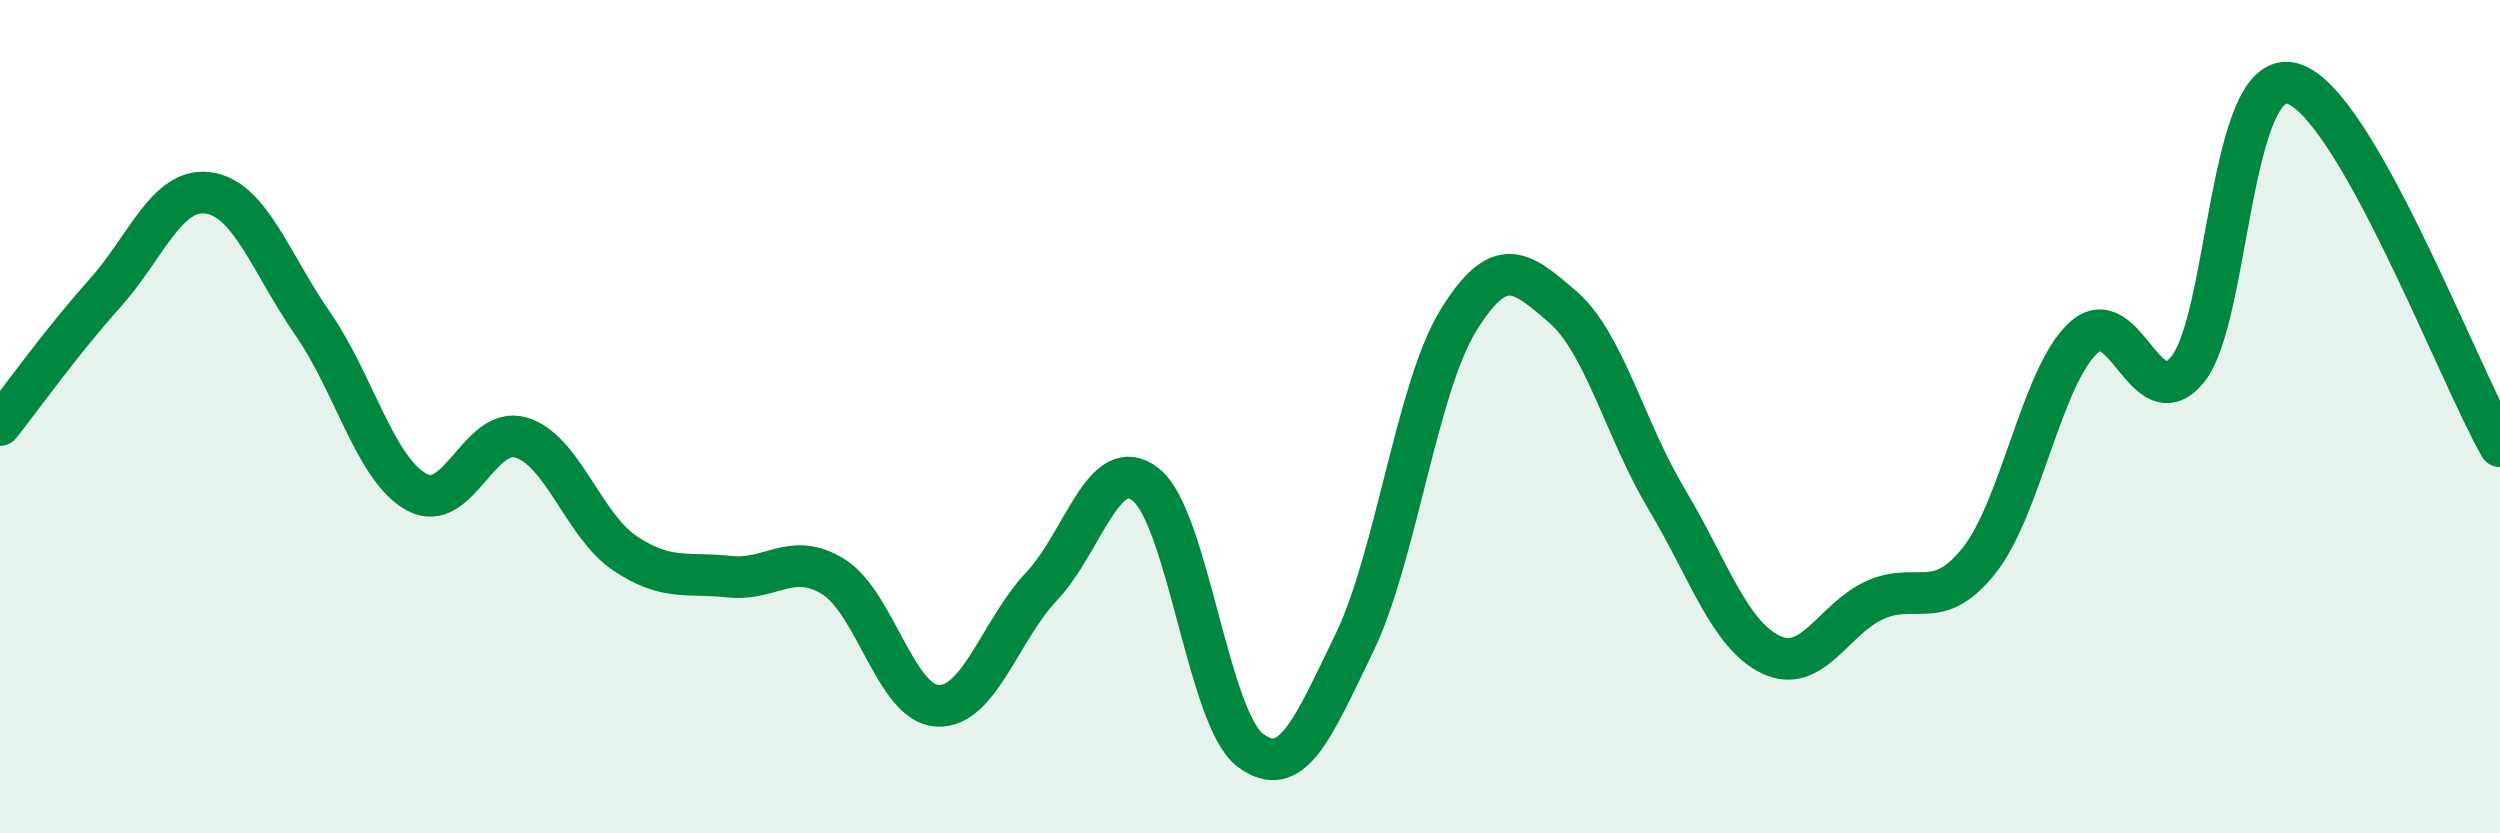
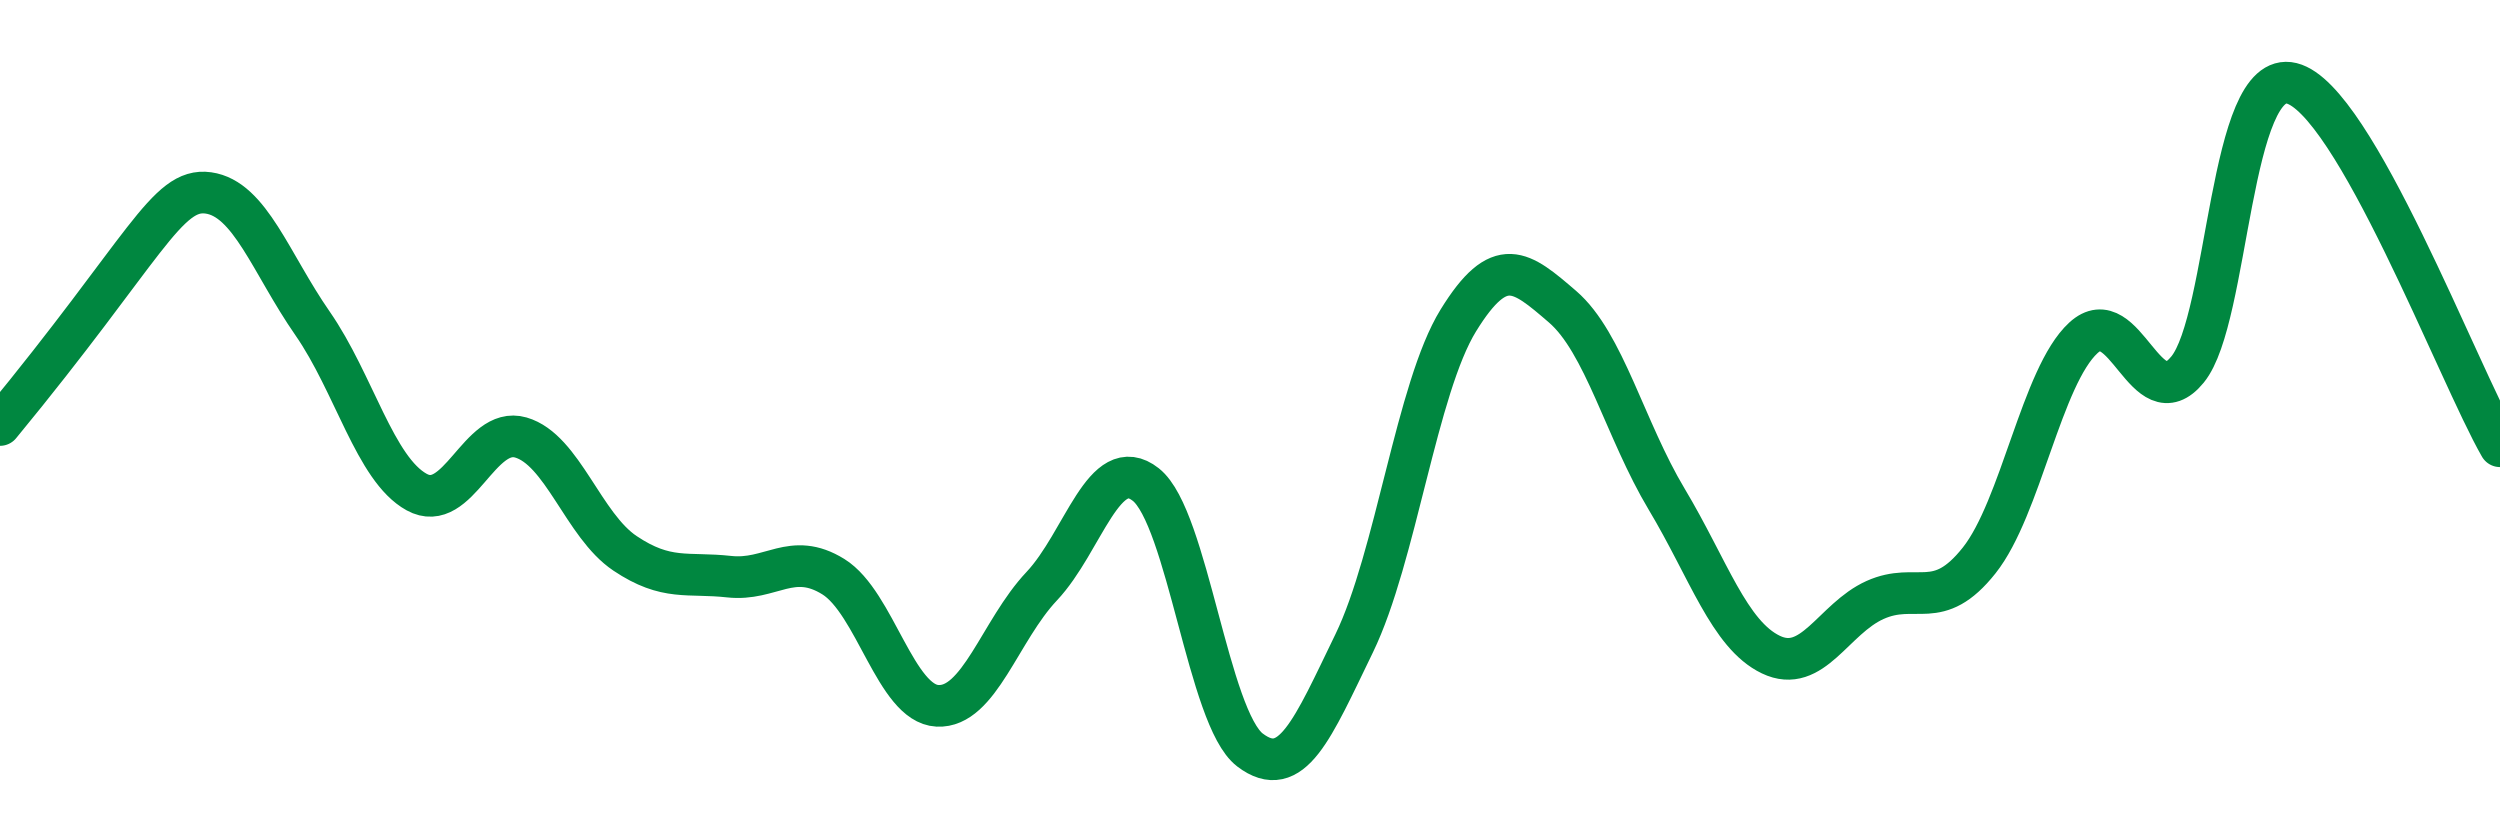
<svg xmlns="http://www.w3.org/2000/svg" width="60" height="20" viewBox="0 0 60 20">
-   <path d="M 0,10.2 C 0.5,9.57 1.5,8.17 2.5,7.06 C 3.5,5.95 4,4.49 5,4.63 C 6,4.77 6.5,6.32 7.5,7.76 C 8.5,9.2 9,11.26 10,11.81 C 11,12.36 11.5,10.21 12.5,10.5 C 13.5,10.79 14,12.61 15,13.28 C 16,13.95 16.5,13.73 17.5,13.84 C 18.5,13.95 19,13.22 20,13.84 C 21,14.46 21.5,16.89 22.5,16.94 C 23.5,16.99 24,15.13 25,14.07 C 26,13.01 26.5,10.84 27.5,11.63 C 28.5,12.42 29,17.24 30,18 C 31,18.76 31.5,17.5 32.5,15.44 C 33.5,13.38 34,9.31 35,7.69 C 36,6.07 36.5,6.5 37.5,7.36 C 38.5,8.22 39,10.31 40,11.98 C 41,13.65 41.5,15.23 42.5,15.71 C 43.5,16.19 44,14.85 45,14.4 C 46,13.95 46.5,14.71 47.5,13.45 C 48.5,12.19 49,9.03 50,8.11 C 51,7.19 51.5,10.09 52.5,8.87 C 53.5,7.65 53.5,1.63 55,2 C 56.5,2.37 59,8.97 60,10.71L60 20L0 20Z" fill="#008740" opacity="0.1" stroke-linecap="round" stroke-linejoin="round" />
-   <path d="M 0,10.2 C 0.5,9.57 1.5,8.17 2.5,7.06 C 3.5,5.95 4,4.49 5,4.63 C 6,4.77 6.5,6.32 7.5,7.76 C 8.5,9.2 9,11.26 10,11.81 C 11,12.36 11.5,10.21 12.5,10.5 C 13.5,10.79 14,12.61 15,13.28 C 16,13.95 16.5,13.73 17.5,13.84 C 18.5,13.95 19,13.22 20,13.84 C 21,14.46 21.5,16.89 22.5,16.94 C 23.5,16.99 24,15.13 25,14.07 C 26,13.01 26.5,10.84 27.5,11.63 C 28.5,12.42 29,17.24 30,18 C 31,18.76 31.5,17.5 32.5,15.44 C 33.5,13.38 34,9.31 35,7.69 C 36,6.07 36.5,6.5 37.5,7.36 C 38.5,8.22 39,10.31 40,11.98 C 41,13.65 41.5,15.23 42.5,15.71 C 43.5,16.19 44,14.85 45,14.4 C 46,13.95 46.5,14.71 47.5,13.45 C 48.5,12.19 49,9.03 50,8.11 C 51,7.19 51.5,10.09 52.5,8.87 C 53.5,7.65 53.5,1.63 55,2 C 56.5,2.37 59,8.97 60,10.71" stroke="#008740" stroke-width="1" fill="none" stroke-linecap="round" stroke-linejoin="round" />
+   <path d="M 0,10.2 C 3.5,5.95 4,4.49 5,4.63 C 6,4.77 6.5,6.32 7.5,7.76 C 8.5,9.2 9,11.26 10,11.81 C 11,12.36 11.5,10.21 12.5,10.5 C 13.5,10.79 14,12.61 15,13.28 C 16,13.95 16.5,13.73 17.5,13.84 C 18.5,13.95 19,13.22 20,13.84 C 21,14.46 21.5,16.89 22.5,16.94 C 23.5,16.99 24,15.13 25,14.07 C 26,13.01 26.5,10.84 27.5,11.63 C 28.5,12.42 29,17.24 30,18 C 31,18.76 31.5,17.5 32.5,15.44 C 33.5,13.38 34,9.31 35,7.69 C 36,6.07 36.5,6.5 37.5,7.36 C 38.5,8.22 39,10.31 40,11.98 C 41,13.65 41.5,15.23 42.5,15.71 C 43.5,16.19 44,14.85 45,14.4 C 46,13.95 46.5,14.71 47.5,13.45 C 48.5,12.19 49,9.03 50,8.11 C 51,7.19 51.5,10.09 52.5,8.87 C 53.5,7.65 53.5,1.63 55,2 C 56.5,2.37 59,8.97 60,10.71" stroke="#008740" stroke-width="1" fill="none" stroke-linecap="round" stroke-linejoin="round" />
</svg>